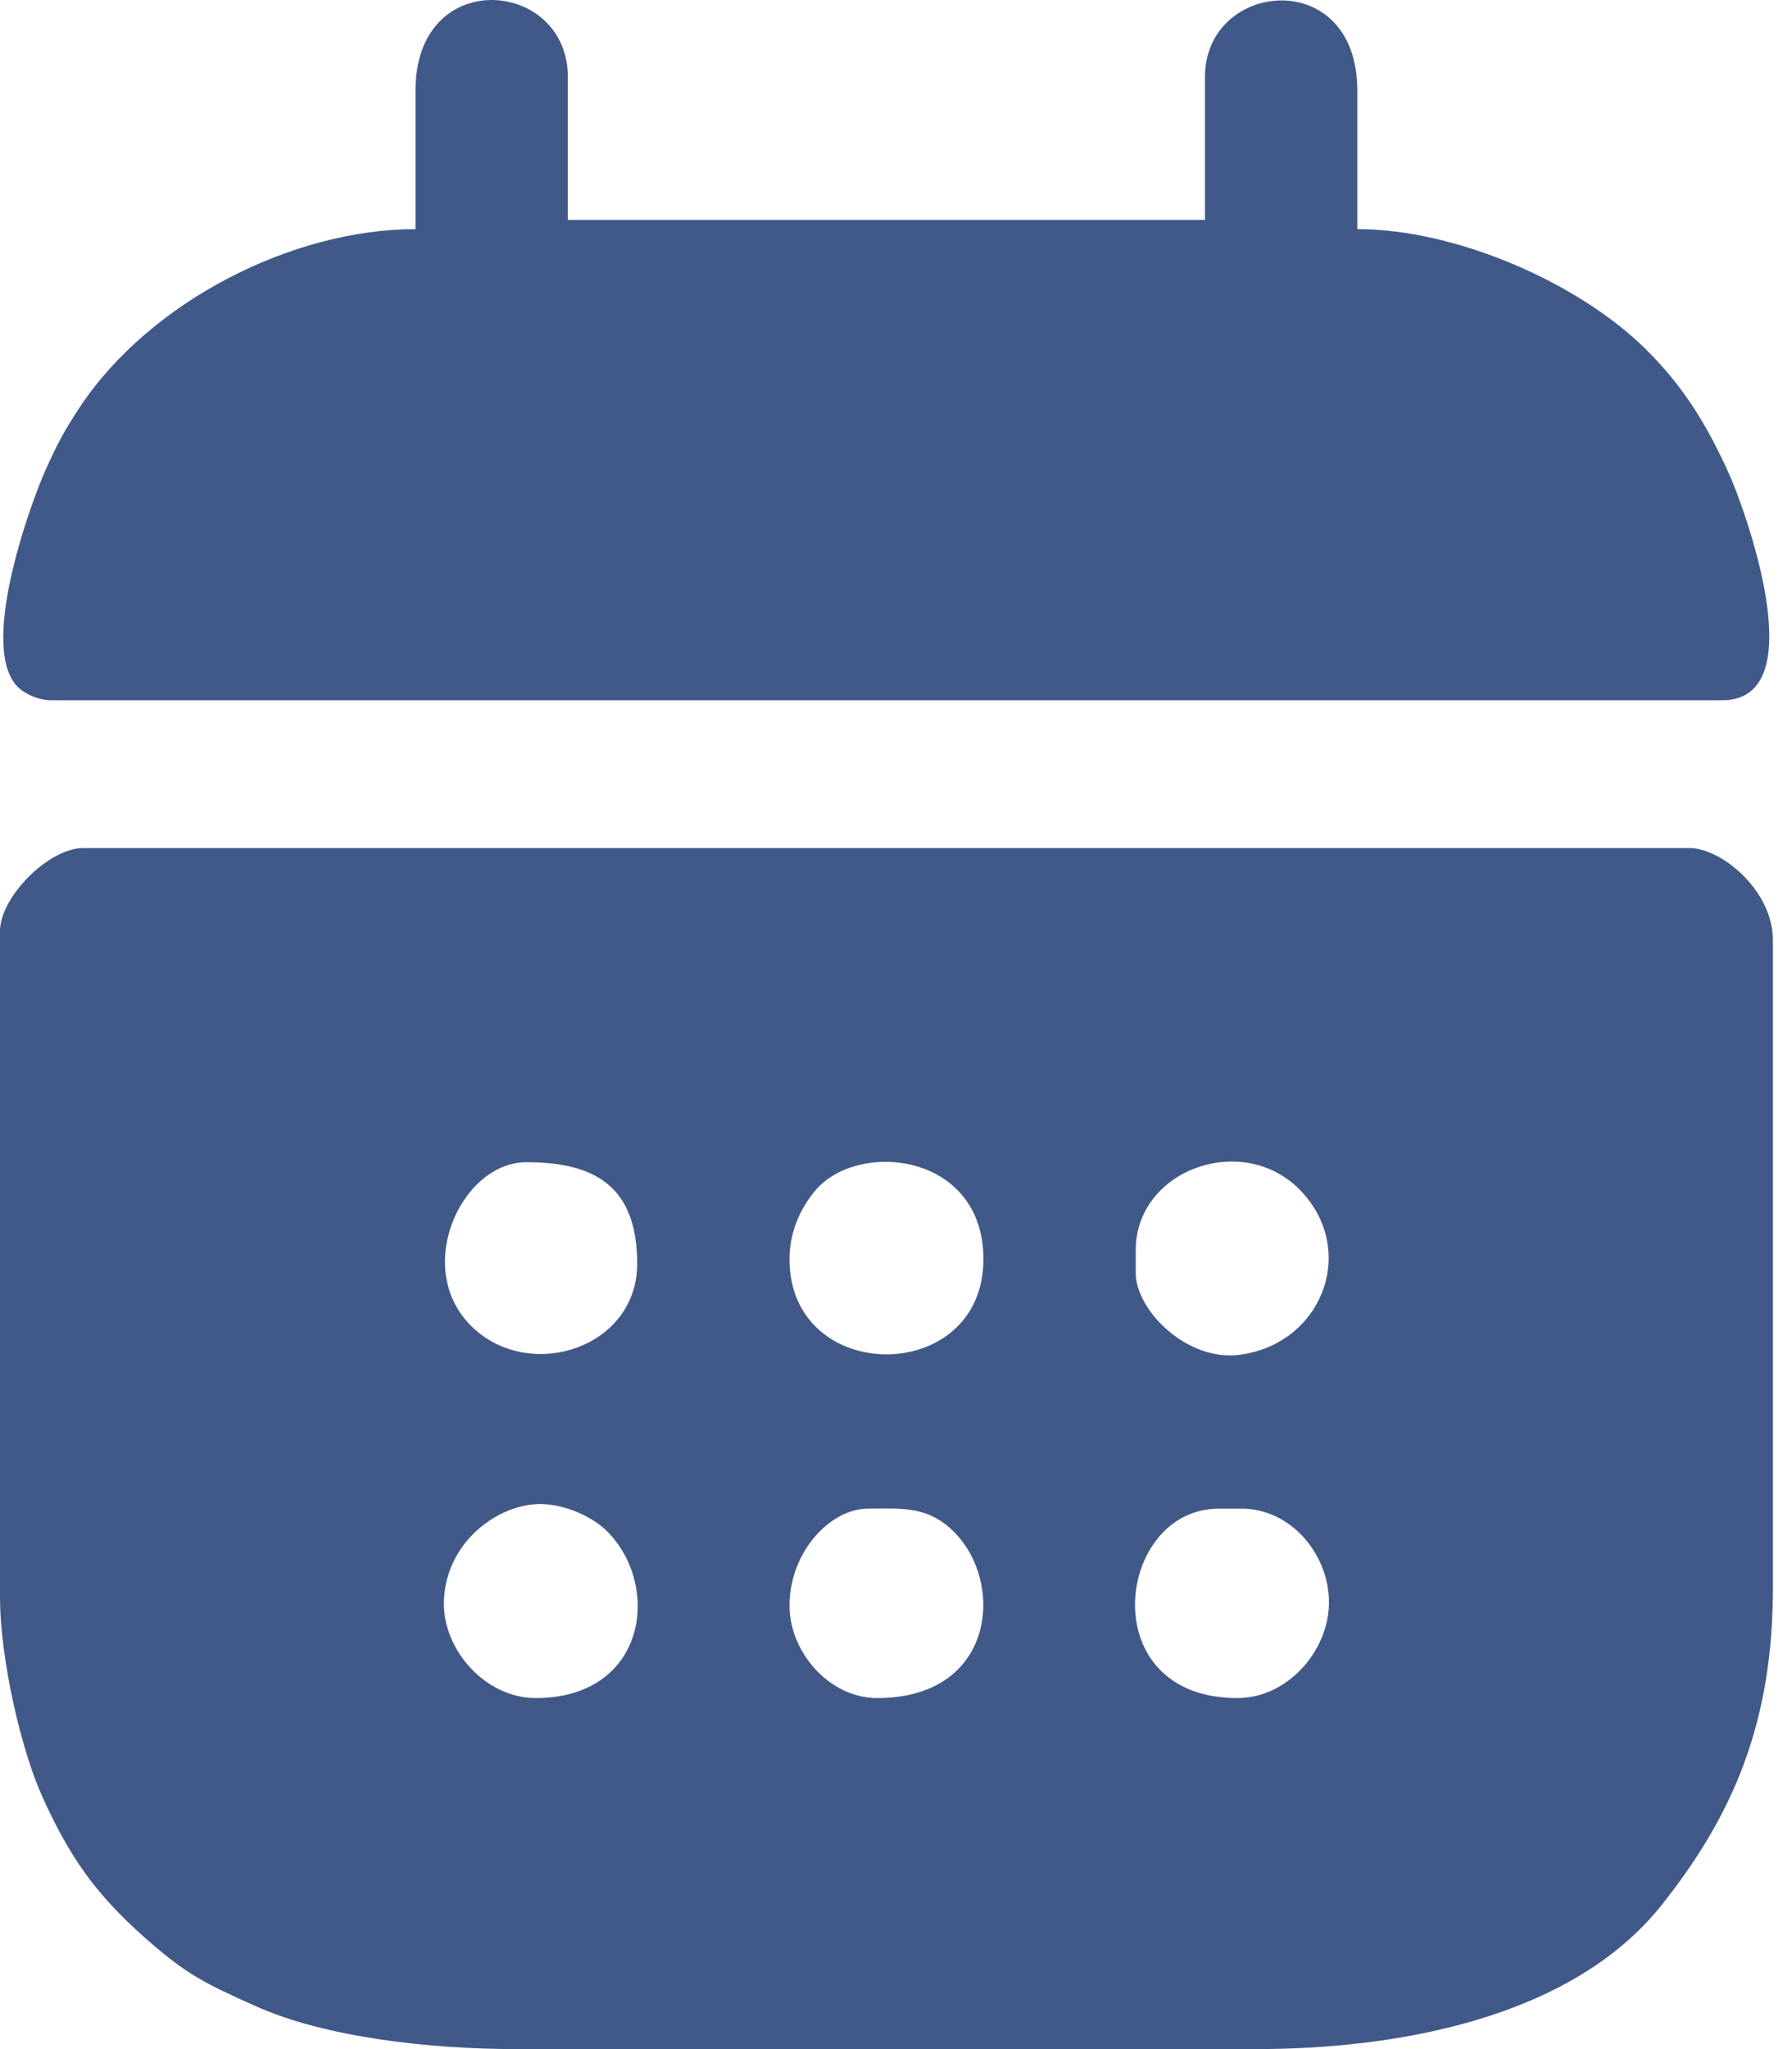
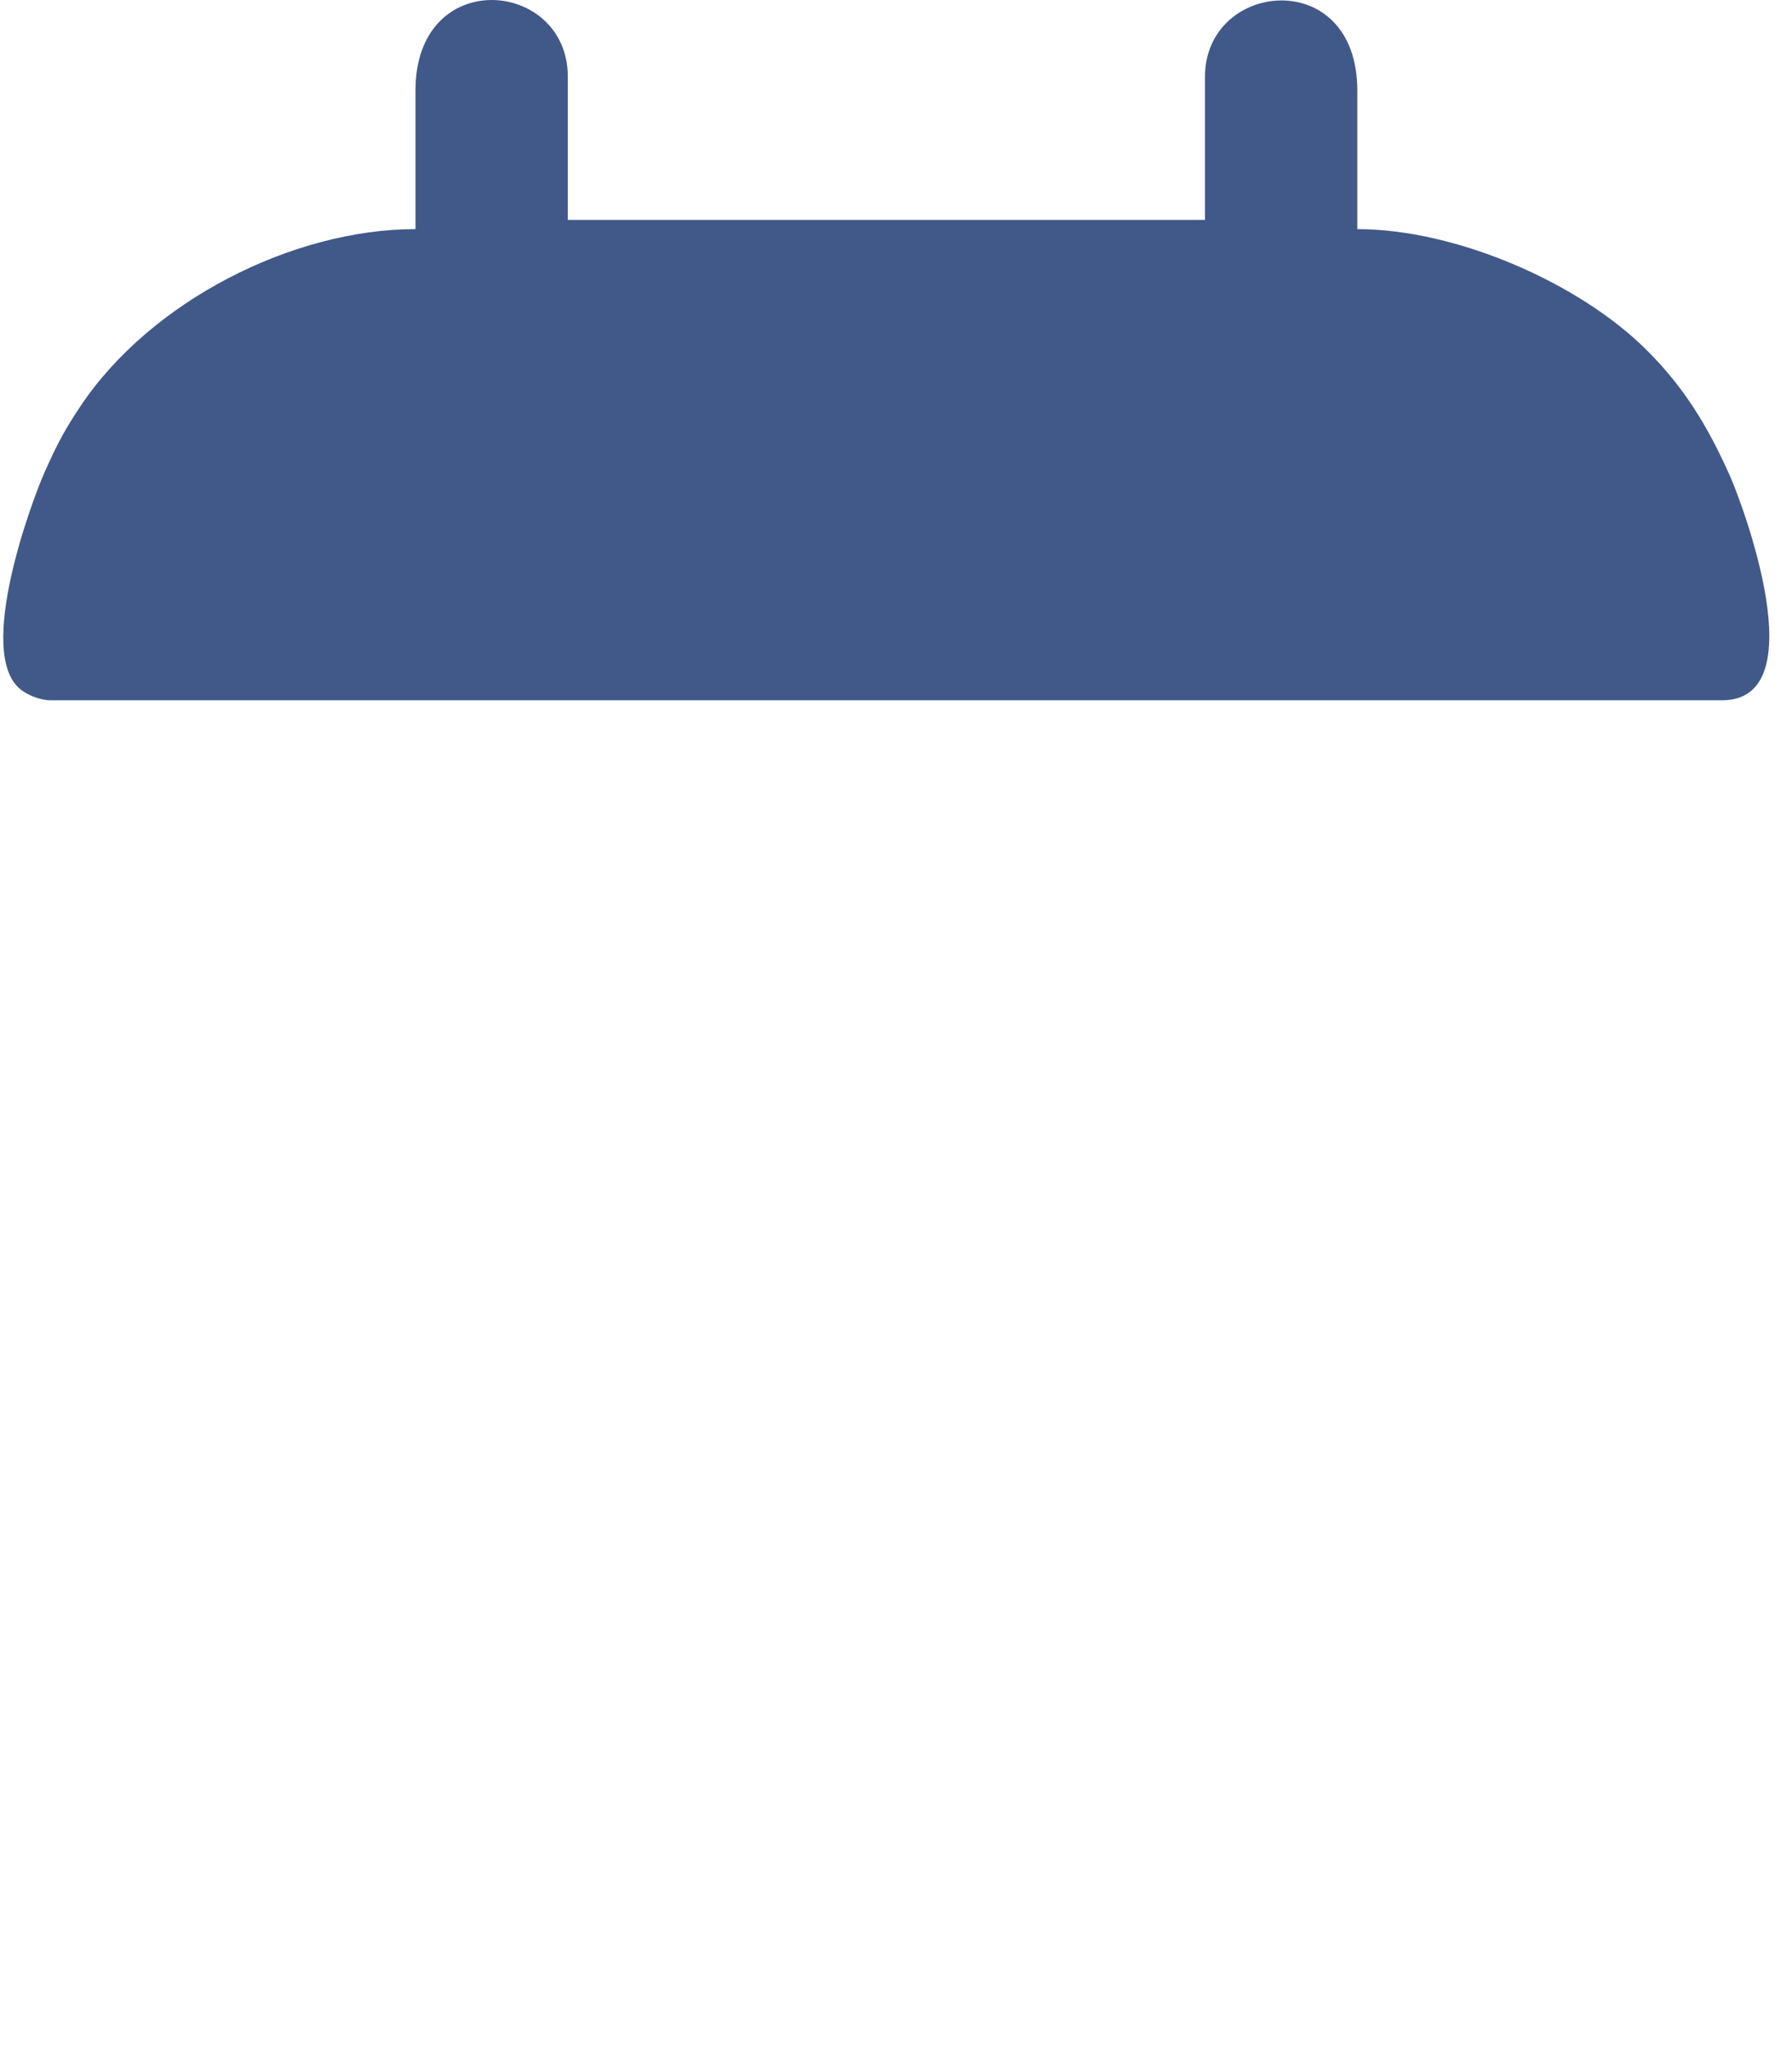
<svg xmlns="http://www.w3.org/2000/svg" width="14" height="16" viewBox="0 0 14 16" fill="none">
  <g clip-path="url(#clip0_2901_492)">
-     <path fill-rule="evenodd" clip-rule="evenodd" d="M6.168 12.537C6.168 12.119 6.486 11.78 6.781 11.78C7.044 11.78 7.275 11.749 7.493 12.005C7.846 12.419 7.743 13.259 6.853 13.259C6.48 13.259 6.168 12.901 6.168 12.537ZM9.667 13.259C8.533 13.259 8.717 11.78 9.522 11.78H9.702C10.091 11.78 10.396 12.151 10.382 12.535C10.37 12.899 10.056 13.259 9.667 13.259ZM4.22 11.744C4.414 11.744 4.627 11.844 4.736 11.95C5.17 12.373 5.056 13.259 4.184 13.259C3.796 13.259 3.458 12.885 3.468 12.505C3.481 12.04 3.892 11.744 4.22 11.744ZM6.168 9.832C6.168 9.619 6.251 9.442 6.362 9.305C6.689 8.898 7.683 8.995 7.683 9.832C7.683 10.823 6.168 10.823 6.168 9.832ZM8.873 9.941V9.76C8.873 9.123 9.738 8.821 10.181 9.318C10.602 9.789 10.317 10.494 9.688 10.578C9.269 10.634 8.873 10.227 8.873 9.941ZM4.112 9.075C4.646 9.075 4.978 9.261 4.978 9.868C4.978 10.517 4.163 10.787 3.709 10.38C3.208 9.931 3.597 9.075 4.112 9.075ZM0 7.271V12.465C0 12.965 0.17 13.67 0.325 14.016C0.542 14.502 0.751 14.792 1.127 15.126C1.457 15.419 1.6 15.486 1.996 15.664C2.539 15.908 3.352 16 4.04 16H9.811C10.893 16 12.268 15.769 12.98 14.877C13.552 14.159 13.851 13.435 13.851 12.393V7.344C13.851 6.948 13.444 6.622 13.201 6.622H0.649C0.381 6.622 0 7.003 0 7.271Z" fill="#415988" />
    <path fill-rule="evenodd" clip-rule="evenodd" d="M3.246 0.707V1.789C2.286 1.789 1.176 2.351 0.627 3.174C0.499 3.367 0.448 3.465 0.348 3.688C0.249 3.91 -0.192 5.096 0.159 5.382C0.213 5.426 0.311 5.468 0.397 5.468H13.454C14.192 5.468 13.61 3.929 13.514 3.713C13.343 3.331 13.16 3.028 12.867 2.736C12.341 2.209 11.376 1.789 10.604 1.789V0.707C10.604 -0.273 9.414 -0.153 9.414 0.599V1.717H4.436V0.599C4.436 -0.164 3.246 -0.271 3.246 0.707Z" fill="#415988" />
  </g>
  <defs>
    <clipPath id="clip0_2901_492">
      <rect width="13.851" height="16" fill="white" />
    </clipPath>
  </defs>
</svg>